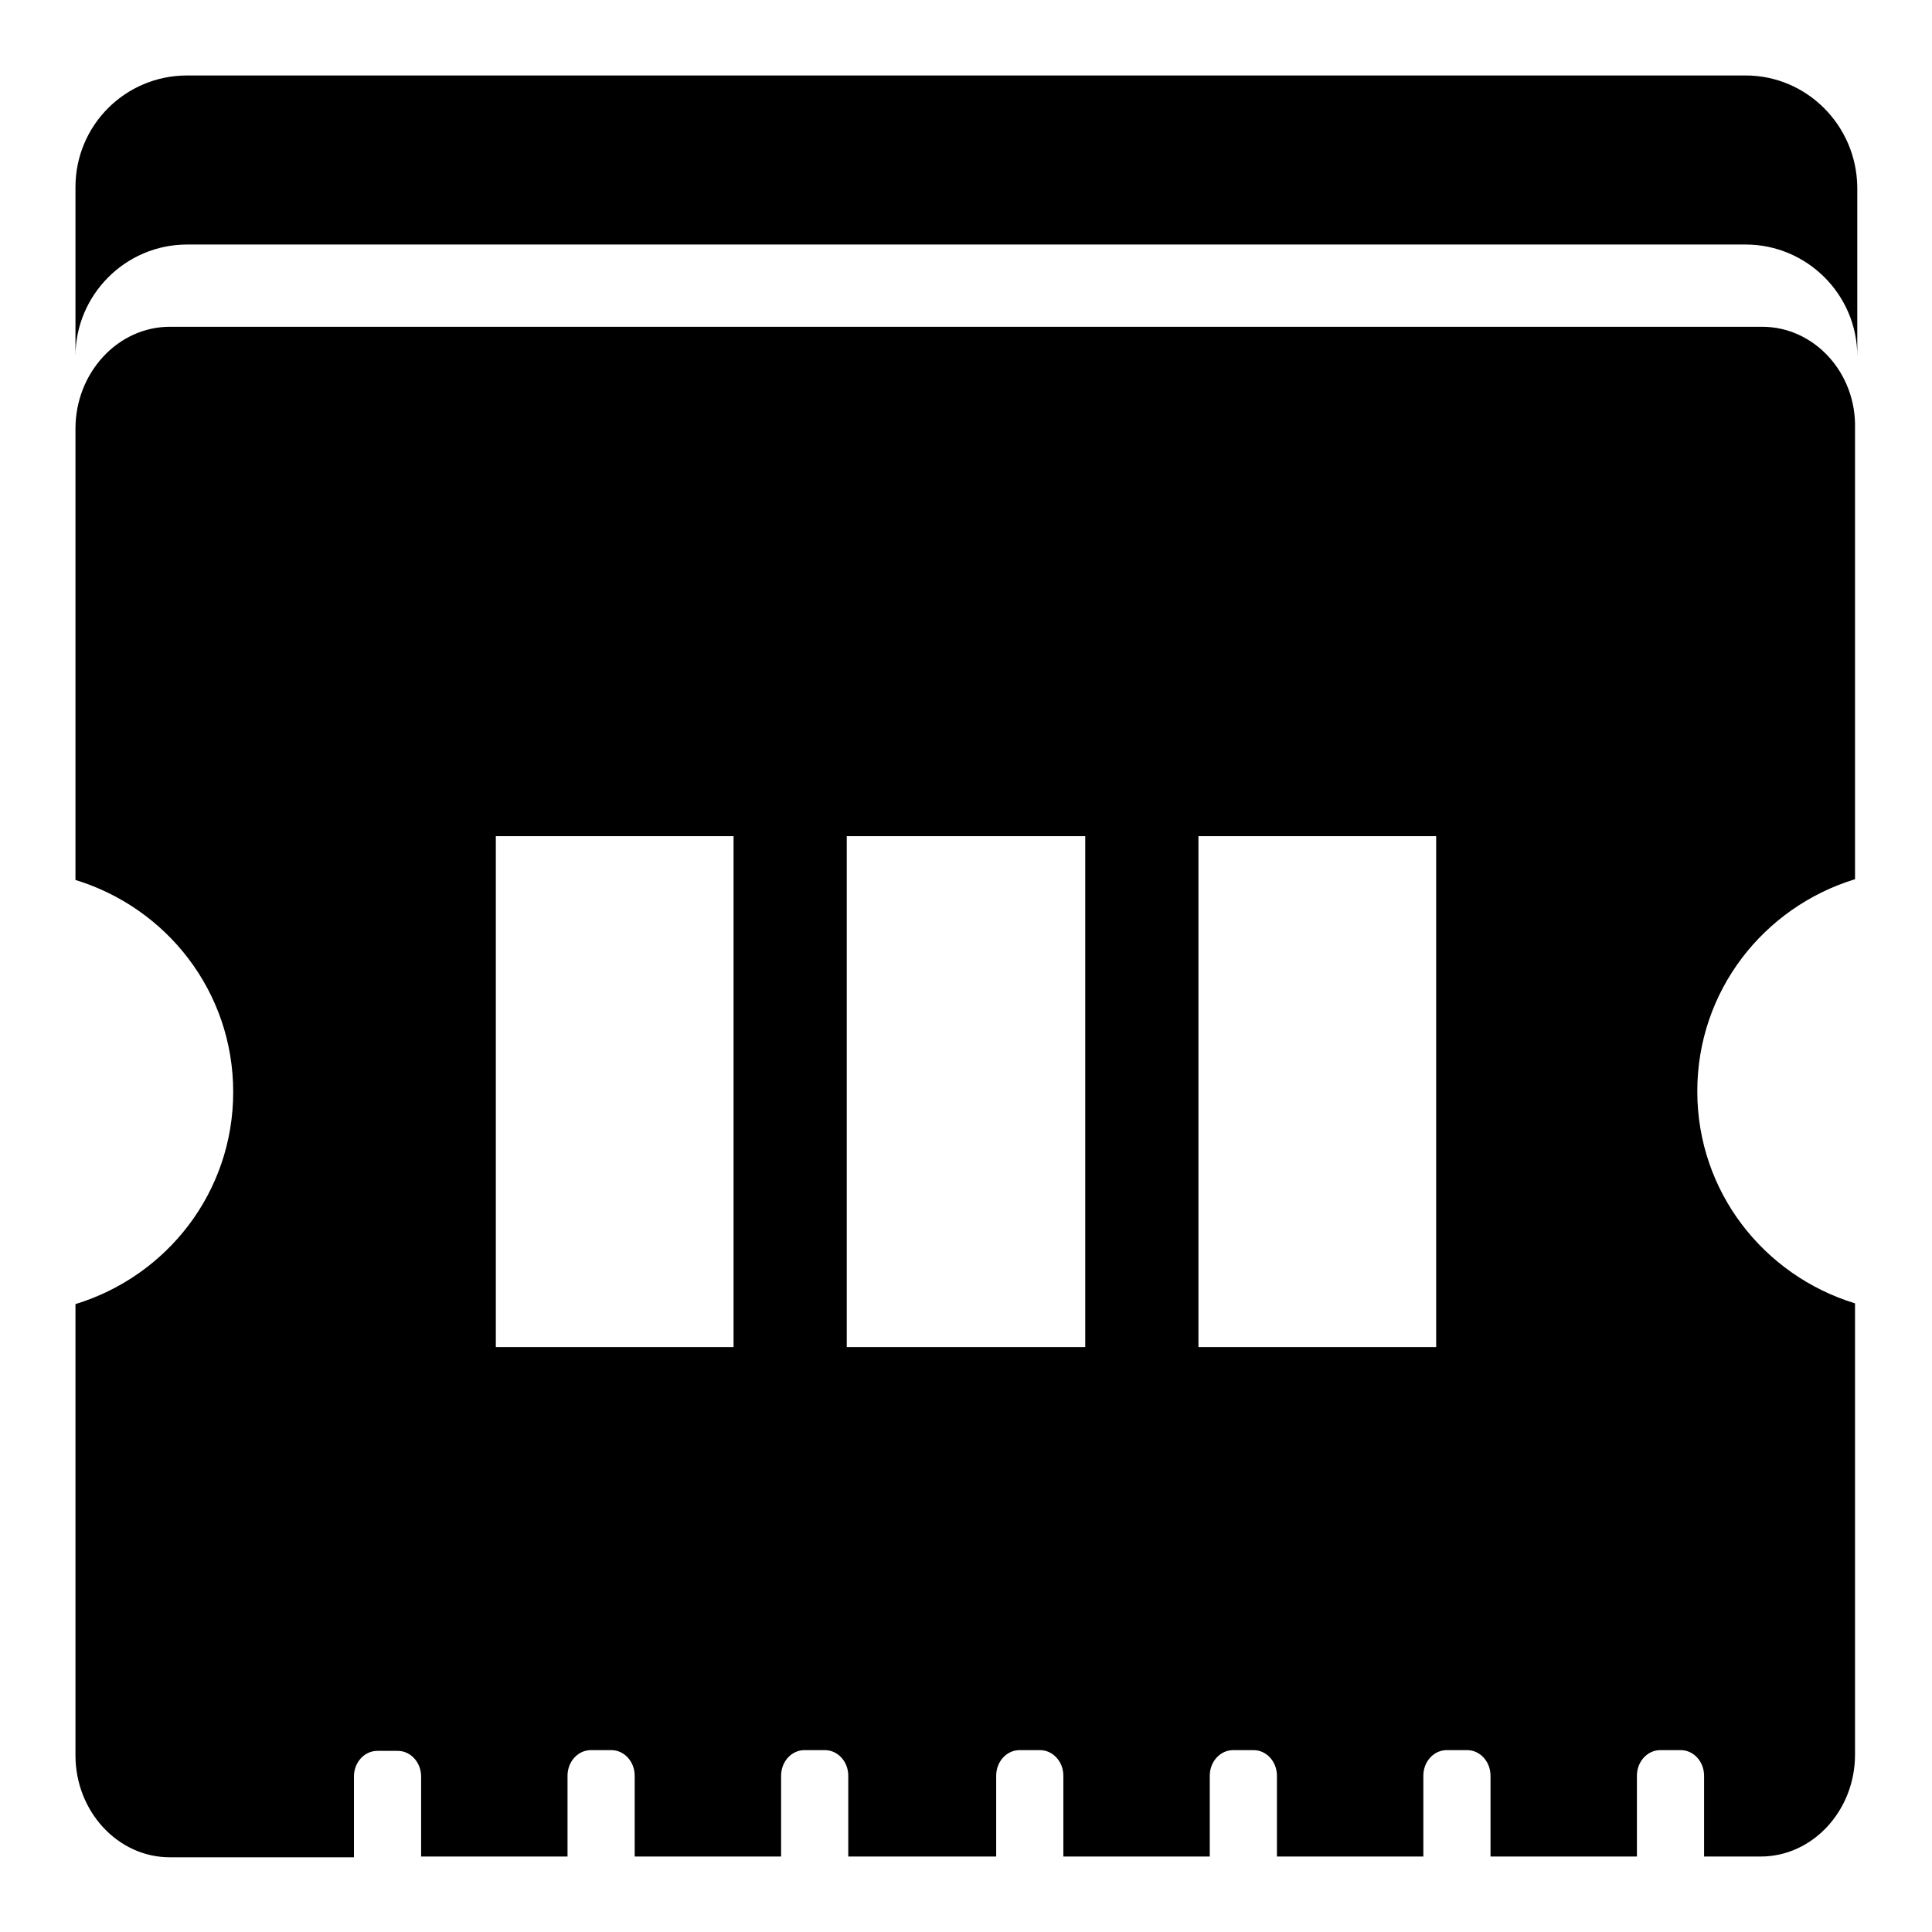
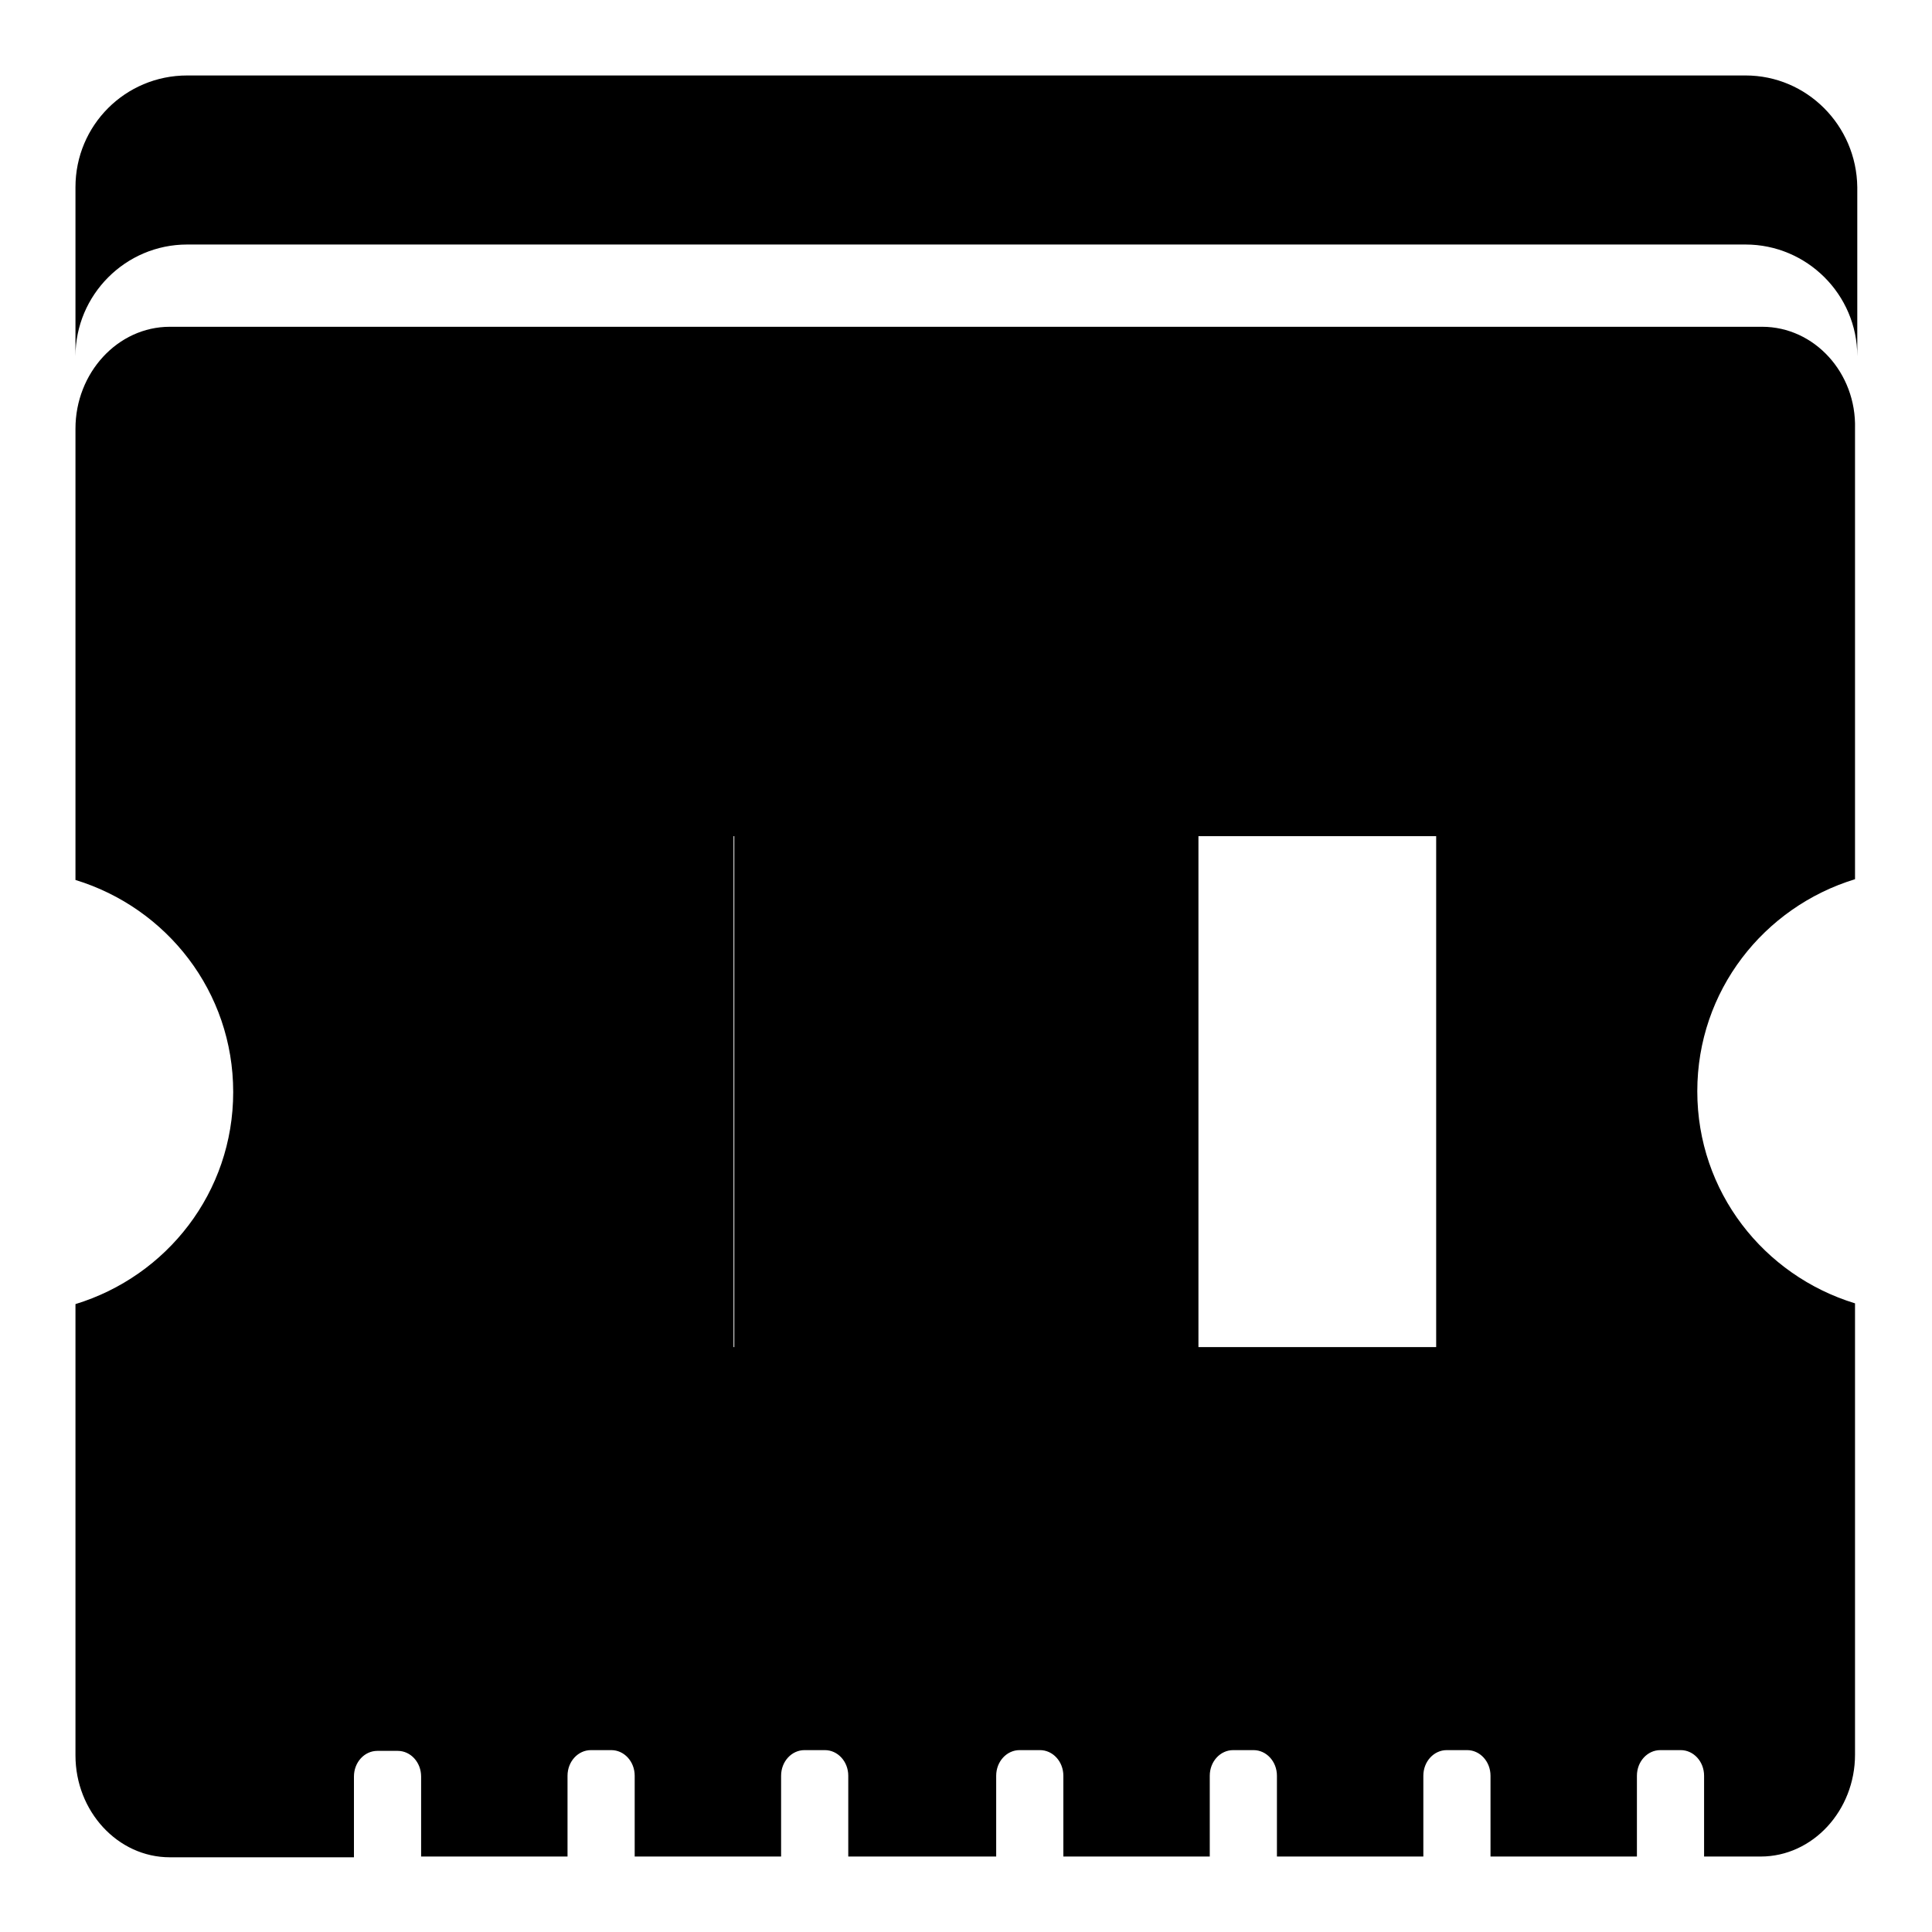
<svg xmlns="http://www.w3.org/2000/svg" version="1.1" x="0px" y="0px" viewBox="0 0 256 256" enable-background="new 0 0 256 256" xml:space="preserve">
  <g>
-     <path fill="#000000" d="M231.3,10H24.8C16.6,10,10,16.6,10,24.8v22.4c0-8.1,6.6-14.8,14.8-14.8h206.5c8.1,0,14.8,6.6,14.8,14.8 V24.8C246,16.6,239.4,10,231.3,10z M233.5,43.3H22.5c-6.9,0-12.5,6.1-12.5,13.5v59.8c12.1,3.7,20.9,14.8,20.9,28.1 c0,13.3-8.8,24.4-20.9,28.1v59.8c0,7.4,5.6,13.5,12.5,13.5h24.4v-10.7c0-1.9,1.4-3.4,3.1-3.4h2.7c1.7,0,3.1,1.5,3.1,3.4V246h19.4 v-10.7c0-1.9,1.4-3.4,3.1-3.4h2.7c1.7,0,3.1,1.5,3.1,3.4V246h19.4v-10.7c0-1.9,1.4-3.4,3.1-3.4h2.7c1.7,0,3.1,1.5,3.1,3.4V246H132 v-10.7c0-1.9,1.4-3.4,3.1-3.4h2.7c1.7,0,3.1,1.5,3.1,3.4V246h19.4v-10.7c0-1.9,1.4-3.4,3.1-3.4h2.7c1.7,0,3.1,1.5,3.1,3.4V246h19.4 v-10.7c0-1.9,1.4-3.4,3.1-3.4h2.7c1.7,0,3.1,1.5,3.1,3.4V246h19.4v-10.7c0-1.9,1.4-3.4,3.1-3.4h2.7c1.7,0,3.1,1.5,3.1,3.4V246h7.5 c6.9,0,12.5-6.1,12.5-13.5v-59.8c-12.1-3.7-20.9-14.8-20.9-28.1c0-13.3,8.8-24.4,20.9-28.1V56.8C246,49.4,240.4,43.3,233.5,43.3 L233.5,43.3z M97.3,178.5H65.7v-67.7h31.5V178.5z M143.8,178.5h-31.6v-67.7h31.6V178.5z M190.3,178.5h-31.5v-67.7h31.5V178.5z" />
+     <path fill="#000000" d="M231.3,10H24.8C16.6,10,10,16.6,10,24.8v22.4c0-8.1,6.6-14.8,14.8-14.8h206.5c8.1,0,14.8,6.6,14.8,14.8 V24.8C246,16.6,239.4,10,231.3,10z M233.5,43.3H22.5c-6.9,0-12.5,6.1-12.5,13.5v59.8c12.1,3.7,20.9,14.8,20.9,28.1 c0,13.3-8.8,24.4-20.9,28.1v59.8c0,7.4,5.6,13.5,12.5,13.5h24.4v-10.7c0-1.9,1.4-3.4,3.1-3.4h2.7c1.7,0,3.1,1.5,3.1,3.4V246h19.4 v-10.7c0-1.9,1.4-3.4,3.1-3.4h2.7c1.7,0,3.1,1.5,3.1,3.4V246h19.4v-10.7c0-1.9,1.4-3.4,3.1-3.4h2.7c1.7,0,3.1,1.5,3.1,3.4V246H132 v-10.7c0-1.9,1.4-3.4,3.1-3.4h2.7c1.7,0,3.1,1.5,3.1,3.4V246h19.4v-10.7c0-1.9,1.4-3.4,3.1-3.4h2.7c1.7,0,3.1,1.5,3.1,3.4V246h19.4 v-10.7c0-1.9,1.4-3.4,3.1-3.4h2.7c1.7,0,3.1,1.5,3.1,3.4V246h19.4v-10.7c0-1.9,1.4-3.4,3.1-3.4h2.7c1.7,0,3.1,1.5,3.1,3.4V246h7.5 c6.9,0,12.5-6.1,12.5-13.5v-59.8c-12.1-3.7-20.9-14.8-20.9-28.1c0-13.3,8.8-24.4,20.9-28.1V56.8C246,49.4,240.4,43.3,233.5,43.3 L233.5,43.3z M97.3,178.5H65.7v-67.7h31.5V178.5z h-31.6v-67.7h31.6V178.5z M190.3,178.5h-31.5v-67.7h31.5V178.5z" />
  </g>
</svg>